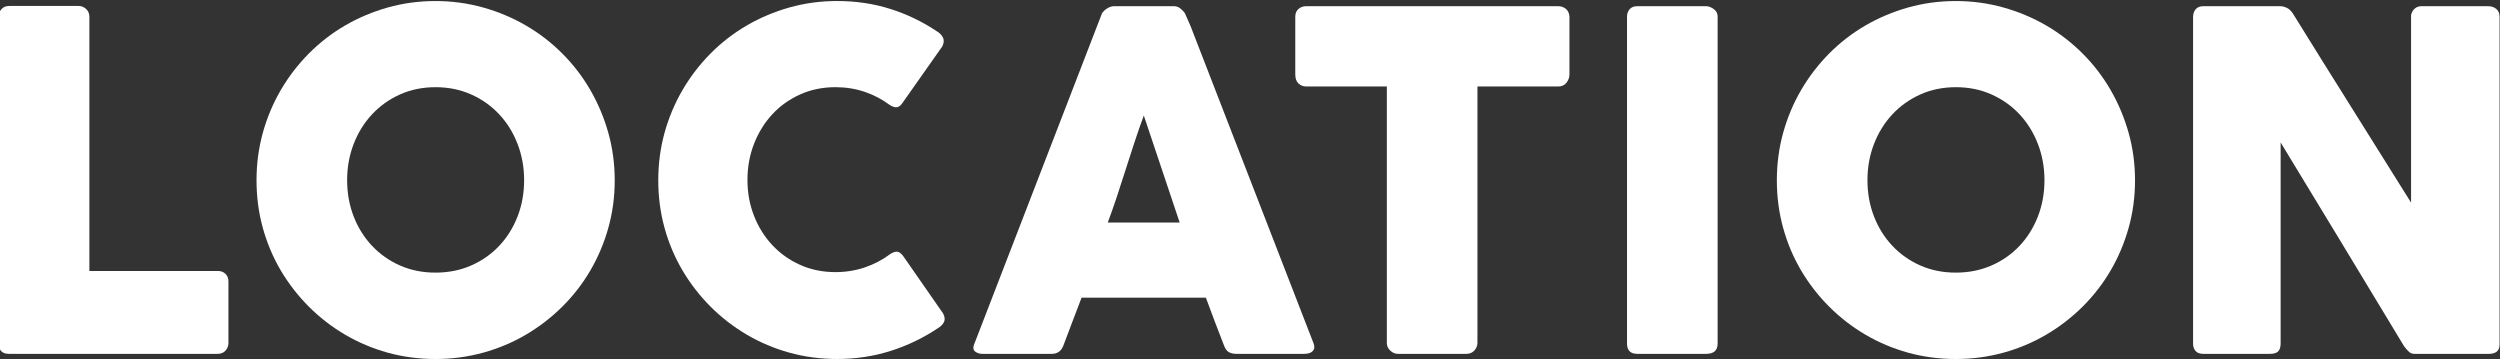
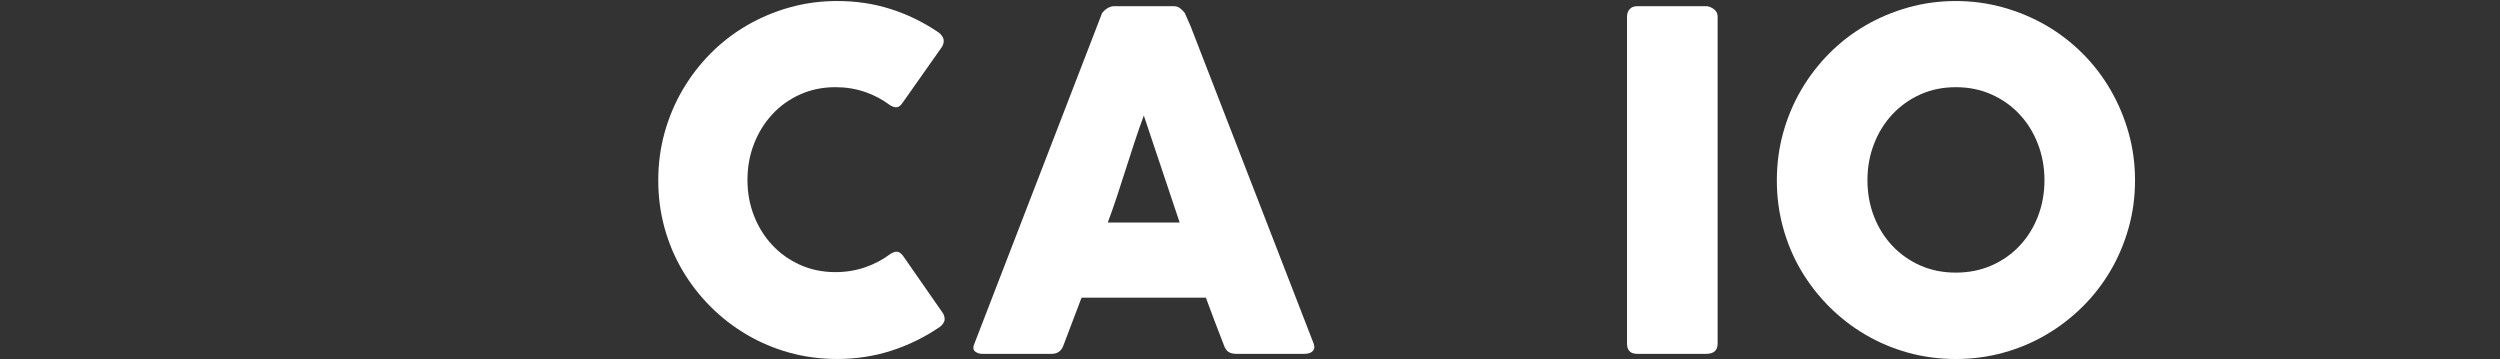
<svg xmlns="http://www.w3.org/2000/svg" version="1.1" id="Layer_1" x="0px" y="0px" width="240.25px" height="34.5px" viewBox="0 -89.25 240.25 34.5" enable-background="new 0 -89.25 240.25 34.5" xml:space="preserve">
  <rect x="0" y="-89.25" width="240.25" height="34.5" fill="#333333" stroke="none" />
  <g>
-     <path fill="#FFFFFF" d="M-0.119-87.687c0-0.271,0.089-0.504,0.271-0.698c0.179-0.196,0.427-0.293,0.742-0.293h6.659   c0.256,0,0.489,0.09,0.697,0.269c0.211,0.181,0.322,0.421,0.339,0.722v24.478h12.374c0.271,0,0.503,0.089,0.698,0.271   c0.194,0.179,0.292,0.427,0.292,0.742v5.917c0,0.255-0.086,0.487-0.258,0.698c-0.174,0.209-0.417,0.323-0.732,0.337H0.871   c-0.661,0-0.99-0.33-0.99-0.99V-87.687z" />
-     <path fill="#FFFFFF" d="M24.652-71.915c0-1.591,0.203-3.116,0.607-4.579c0.407-1.463,0.983-2.834,1.734-4.118   c0.751-1.282,1.648-2.448,2.691-3.499c1.042-1.049,2.201-1.945,3.477-2.688c1.276-0.742,2.646-1.32,4.109-1.732   c1.465-0.411,2.991-0.619,4.583-0.619c1.574,0,3.098,0.208,4.57,0.619c1.47,0.413,2.843,0.991,4.12,1.732   c1.276,0.743,2.438,1.639,3.49,2.688c1.051,1.051,1.946,2.217,2.69,3.499c0.743,1.284,1.322,2.655,1.734,4.118   c0.412,1.463,0.618,2.988,0.618,4.579c0,1.589-0.207,3.114-0.618,4.577c-0.412,1.463-0.991,2.827-1.734,4.096   c-0.744,1.268-1.639,2.422-2.69,3.464c-1.051,1.042-2.213,1.939-3.49,2.688c-1.276,0.75-2.649,1.327-4.12,1.734   c-1.472,0.404-2.996,0.606-4.57,0.606c-1.592,0-3.118-0.202-4.583-0.606c-1.463-0.407-2.833-0.983-4.109-1.734   c-1.276-0.749-2.435-1.646-3.477-2.688c-1.043-1.042-1.94-2.197-2.691-3.464c-0.75-1.269-1.327-2.632-1.734-4.096   C24.855-68.801,24.652-70.326,24.652-71.915z M33.359-71.938c0,1.244,0.209,2.407,0.628,3.488c0.419,1.08,1.009,2.021,1.766,2.823   c0.756,0.802,1.651,1.432,2.684,1.89c1.034,0.457,2.173,0.686,3.417,0.686c1.243,0,2.383-0.229,3.425-0.686   c1.042-0.458,1.941-1.088,2.697-1.89c0.756-0.802,1.344-1.743,1.763-2.823c0.419-1.081,0.629-2.244,0.629-3.488   c0-1.229-0.21-2.388-0.629-3.476c-0.419-1.088-1.007-2.036-1.763-2.847c-0.756-0.81-1.655-1.447-2.697-1.912   c-1.042-0.465-2.183-0.698-3.425-0.698c-1.243,0-2.382,0.233-3.417,0.698c-1.033,0.465-1.928,1.103-2.684,1.912   c-0.756,0.811-1.346,1.759-1.766,2.847C33.568-74.327,33.359-73.167,33.359-71.938z" />
    <path fill="#FFFFFF" d="M90.057-86.226c0.254,0.15,0.441,0.346,0.562,0.585c0.12,0.24,0.097,0.526-0.068,0.855l-3.802,5.399   c-0.165,0.254-0.34,0.401-0.528,0.439c-0.188,0.037-0.417-0.028-0.687-0.192c-0.735-0.555-1.545-0.981-2.429-1.282   c-0.887-0.3-1.824-0.451-2.813-0.451c-1.23,0-2.364,0.233-3.398,0.698c-1.035,0.465-1.928,1.103-2.677,1.912   c-0.75,0.811-1.334,1.755-1.756,2.836c-0.419,1.078-0.63,2.233-0.63,3.464s0.21,2.382,0.63,3.453   c0.421,1.073,1.005,2.011,1.756,2.812c0.749,0.804,1.642,1.438,2.677,1.903c1.034,0.465,2.168,0.696,3.398,0.696   c0.988,0,1.934-0.152,2.834-0.459c0.899-0.308,1.717-0.74,2.452-1.295c0.271-0.165,0.496-0.232,0.675-0.203   c0.18,0.031,0.361,0.167,0.541,0.407l3.846,5.533c0.166,0.332,0.188,0.608,0.068,0.833c-0.121,0.226-0.308,0.414-0.562,0.563   c-1.41,0.945-2.93,1.677-4.556,2.193c-1.628,0.518-3.341,0.776-5.141,0.776c-1.591,0-3.117-0.202-4.579-0.606   c-1.463-0.407-2.831-0.983-4.105-1.734c-1.276-0.749-2.435-1.646-3.477-2.688s-1.938-2.197-2.688-3.464   c-0.751-1.269-1.328-2.632-1.734-4.096c-0.404-1.463-0.606-2.988-0.606-4.577c0-1.591,0.202-3.116,0.606-4.579   c0.407-1.463,0.983-2.834,1.734-4.118c0.749-1.282,1.646-2.448,2.688-3.499c1.042-1.049,2.201-1.945,3.477-2.688   c1.274-0.742,2.642-1.32,4.105-1.732c1.462-0.411,2.988-0.619,4.579-0.619c1.799,0,3.497,0.251,5.096,0.755   C87.141-87.894,88.646-87.171,90.057-86.226z" />
    <path fill="#FFFFFF" d="M105.828-87.777c0.014-0.091,0.064-0.188,0.146-0.292c0.083-0.104,0.183-0.203,0.305-0.293   c0.118-0.09,0.247-0.161,0.381-0.214c0.135-0.051,0.263-0.079,0.383-0.079h5.759c0.255,0,0.472,0.079,0.652,0.236   c0.181,0.158,0.315,0.297,0.406,0.418l0.562,1.282l11.811,30.463c0.119,0.3,0.098,0.543-0.068,0.73   c-0.164,0.189-0.449,0.282-0.854,0.282h-6.456c-0.347,0-0.612-0.064-0.801-0.19c-0.186-0.128-0.333-0.342-0.437-0.643   c-0.301-0.763-0.594-1.525-0.879-2.283c-0.284-0.756-0.57-1.518-0.853-2.283h-11.947c-0.286,0.765-0.575,1.527-0.869,2.283   c-0.291,0.758-0.581,1.52-0.865,2.283c-0.195,0.557-0.578,0.833-1.146,0.833h-6.637c-0.286,0-0.521-0.075-0.709-0.225   c-0.188-0.15-0.221-0.375-0.102-0.676L105.828-87.777z M109.921-78.147c-0.285,0.765-0.572,1.589-0.865,2.474   c-0.293,0.886-0.581,1.777-0.867,2.678c-0.285,0.899-0.573,1.789-0.865,2.667c-0.293,0.876-0.583,1.699-0.866,2.462h6.907   L109.921-78.147z" />
-     <path fill="#FFFFFF" d="M124.478-87.668c0-0.299,0.102-0.536,0.304-0.718c0.204-0.179,0.455-0.269,0.755-0.269h24.207   c0.271,0,0.511,0.082,0.722,0.247c0.209,0.165,0.329,0.412,0.357,0.74v5.586c0,0.269-0.092,0.527-0.279,0.774   c-0.188,0.247-0.454,0.37-0.8,0.37h-7.762v24.635c0,0.271-0.097,0.515-0.291,0.732c-0.195,0.218-0.449,0.326-0.764,0.326h-6.597   c-0.255,0-0.494-0.101-0.72-0.304c-0.224-0.204-0.334-0.454-0.334-0.754v-24.635h-7.74c-0.3,0-0.551-0.097-0.755-0.291   c-0.202-0.194-0.304-0.479-0.304-0.853V-87.668z" />
    <path fill="#FFFFFF" d="M156.357-87.665c0-0.269,0.082-0.501,0.248-0.697c0.165-0.194,0.412-0.293,0.741-0.293h6.615   c0.226,0,0.466,0.09,0.72,0.271c0.254,0.18,0.383,0.419,0.383,0.719v31.43c0,0.661-0.368,0.99-1.103,0.99h-6.615   c-0.658,0-0.989-0.33-0.989-0.99V-87.665z" />
    <path fill="#FFFFFF" d="M170.755-71.915c0-1.591,0.203-3.116,0.608-4.579c0.406-1.463,0.982-2.834,1.733-4.118   c0.75-1.282,1.647-2.448,2.69-3.499c1.043-1.049,2.201-1.945,3.478-2.688c1.276-0.742,2.646-1.32,4.108-1.732   c1.466-0.411,2.992-0.619,4.584-0.619c1.574,0,3.097,0.208,4.569,0.619c1.471,0.413,2.844,0.991,4.119,1.732   c1.277,0.743,2.438,1.639,3.49,2.688c1.051,1.051,1.946,2.217,2.689,3.499c0.744,1.284,1.322,2.655,1.734,4.118   c0.412,1.463,0.619,2.988,0.619,4.579c0,1.589-0.207,3.114-0.619,4.577c-0.412,1.463-0.99,2.827-1.734,4.096   c-0.743,1.268-1.639,2.422-2.689,3.464c-1.052,1.042-2.213,1.939-3.49,2.688c-1.275,0.75-2.648,1.327-4.119,1.734   c-1.473,0.404-2.995,0.606-4.569,0.606c-1.592,0-3.118-0.202-4.584-0.606c-1.463-0.407-2.832-0.983-4.108-1.734   c-1.276-0.749-2.435-1.646-3.478-2.688s-1.94-2.197-2.69-3.464c-0.751-1.269-1.327-2.632-1.733-4.096   C170.958-68.801,170.755-70.326,170.755-71.915z M179.462-71.938c0,1.244,0.209,2.407,0.629,3.488   c0.419,1.08,1.009,2.021,1.765,2.823c0.757,0.802,1.651,1.432,2.684,1.89c1.035,0.457,2.175,0.686,3.418,0.686   s2.383-0.229,3.425-0.686c1.042-0.458,1.941-1.088,2.697-1.89c0.757-0.802,1.344-1.743,1.763-2.823   c0.42-1.081,0.63-2.244,0.63-3.488c0-1.229-0.21-2.388-0.63-3.476c-0.419-1.088-1.006-2.036-1.763-2.847   c-0.756-0.81-1.655-1.447-2.697-1.912c-1.042-0.465-2.182-0.698-3.425-0.698s-2.383,0.233-3.418,0.698   c-1.032,0.465-1.927,1.103-2.684,1.912c-0.756,0.811-1.346,1.759-1.765,2.847C179.671-74.327,179.462-73.167,179.462-71.938z" />
-     <path fill="#FFFFFF" d="M210.759-87.665c0-0.269,0.081-0.501,0.247-0.697c0.165-0.194,0.412-0.293,0.741-0.293h7.356   c0.211,0,0.43,0.053,0.655,0.157c0.224,0.106,0.418,0.286,0.583,0.54c1.904,3.076,3.796,6.106,5.671,9.091s3.771,6.015,5.692,9.089   V-87.8c0.059-0.269,0.18-0.479,0.358-0.63c0.181-0.15,0.39-0.225,0.63-0.225h6.412c0.315,0,0.579,0.088,0.787,0.26   c0.21,0.172,0.316,0.415,0.316,0.73v31.543c0,0.3-0.091,0.522-0.271,0.663c-0.179,0.143-0.426,0.214-0.741,0.214h-7.177   c-0.197,0-0.369-0.068-0.519-0.203c-0.15-0.134-0.309-0.315-0.473-0.54c-1.995-3.299-3.968-6.56-5.918-9.787   c-1.95-3.224-3.929-6.487-5.939-9.786v19.325c0,0.332-0.075,0.578-0.226,0.744c-0.15,0.165-0.419,0.247-0.809,0.247h-6.391   c-0.343,0-0.595-0.093-0.752-0.282c-0.157-0.187-0.236-0.416-0.236-0.685V-87.665z" />
  </g>
</svg>